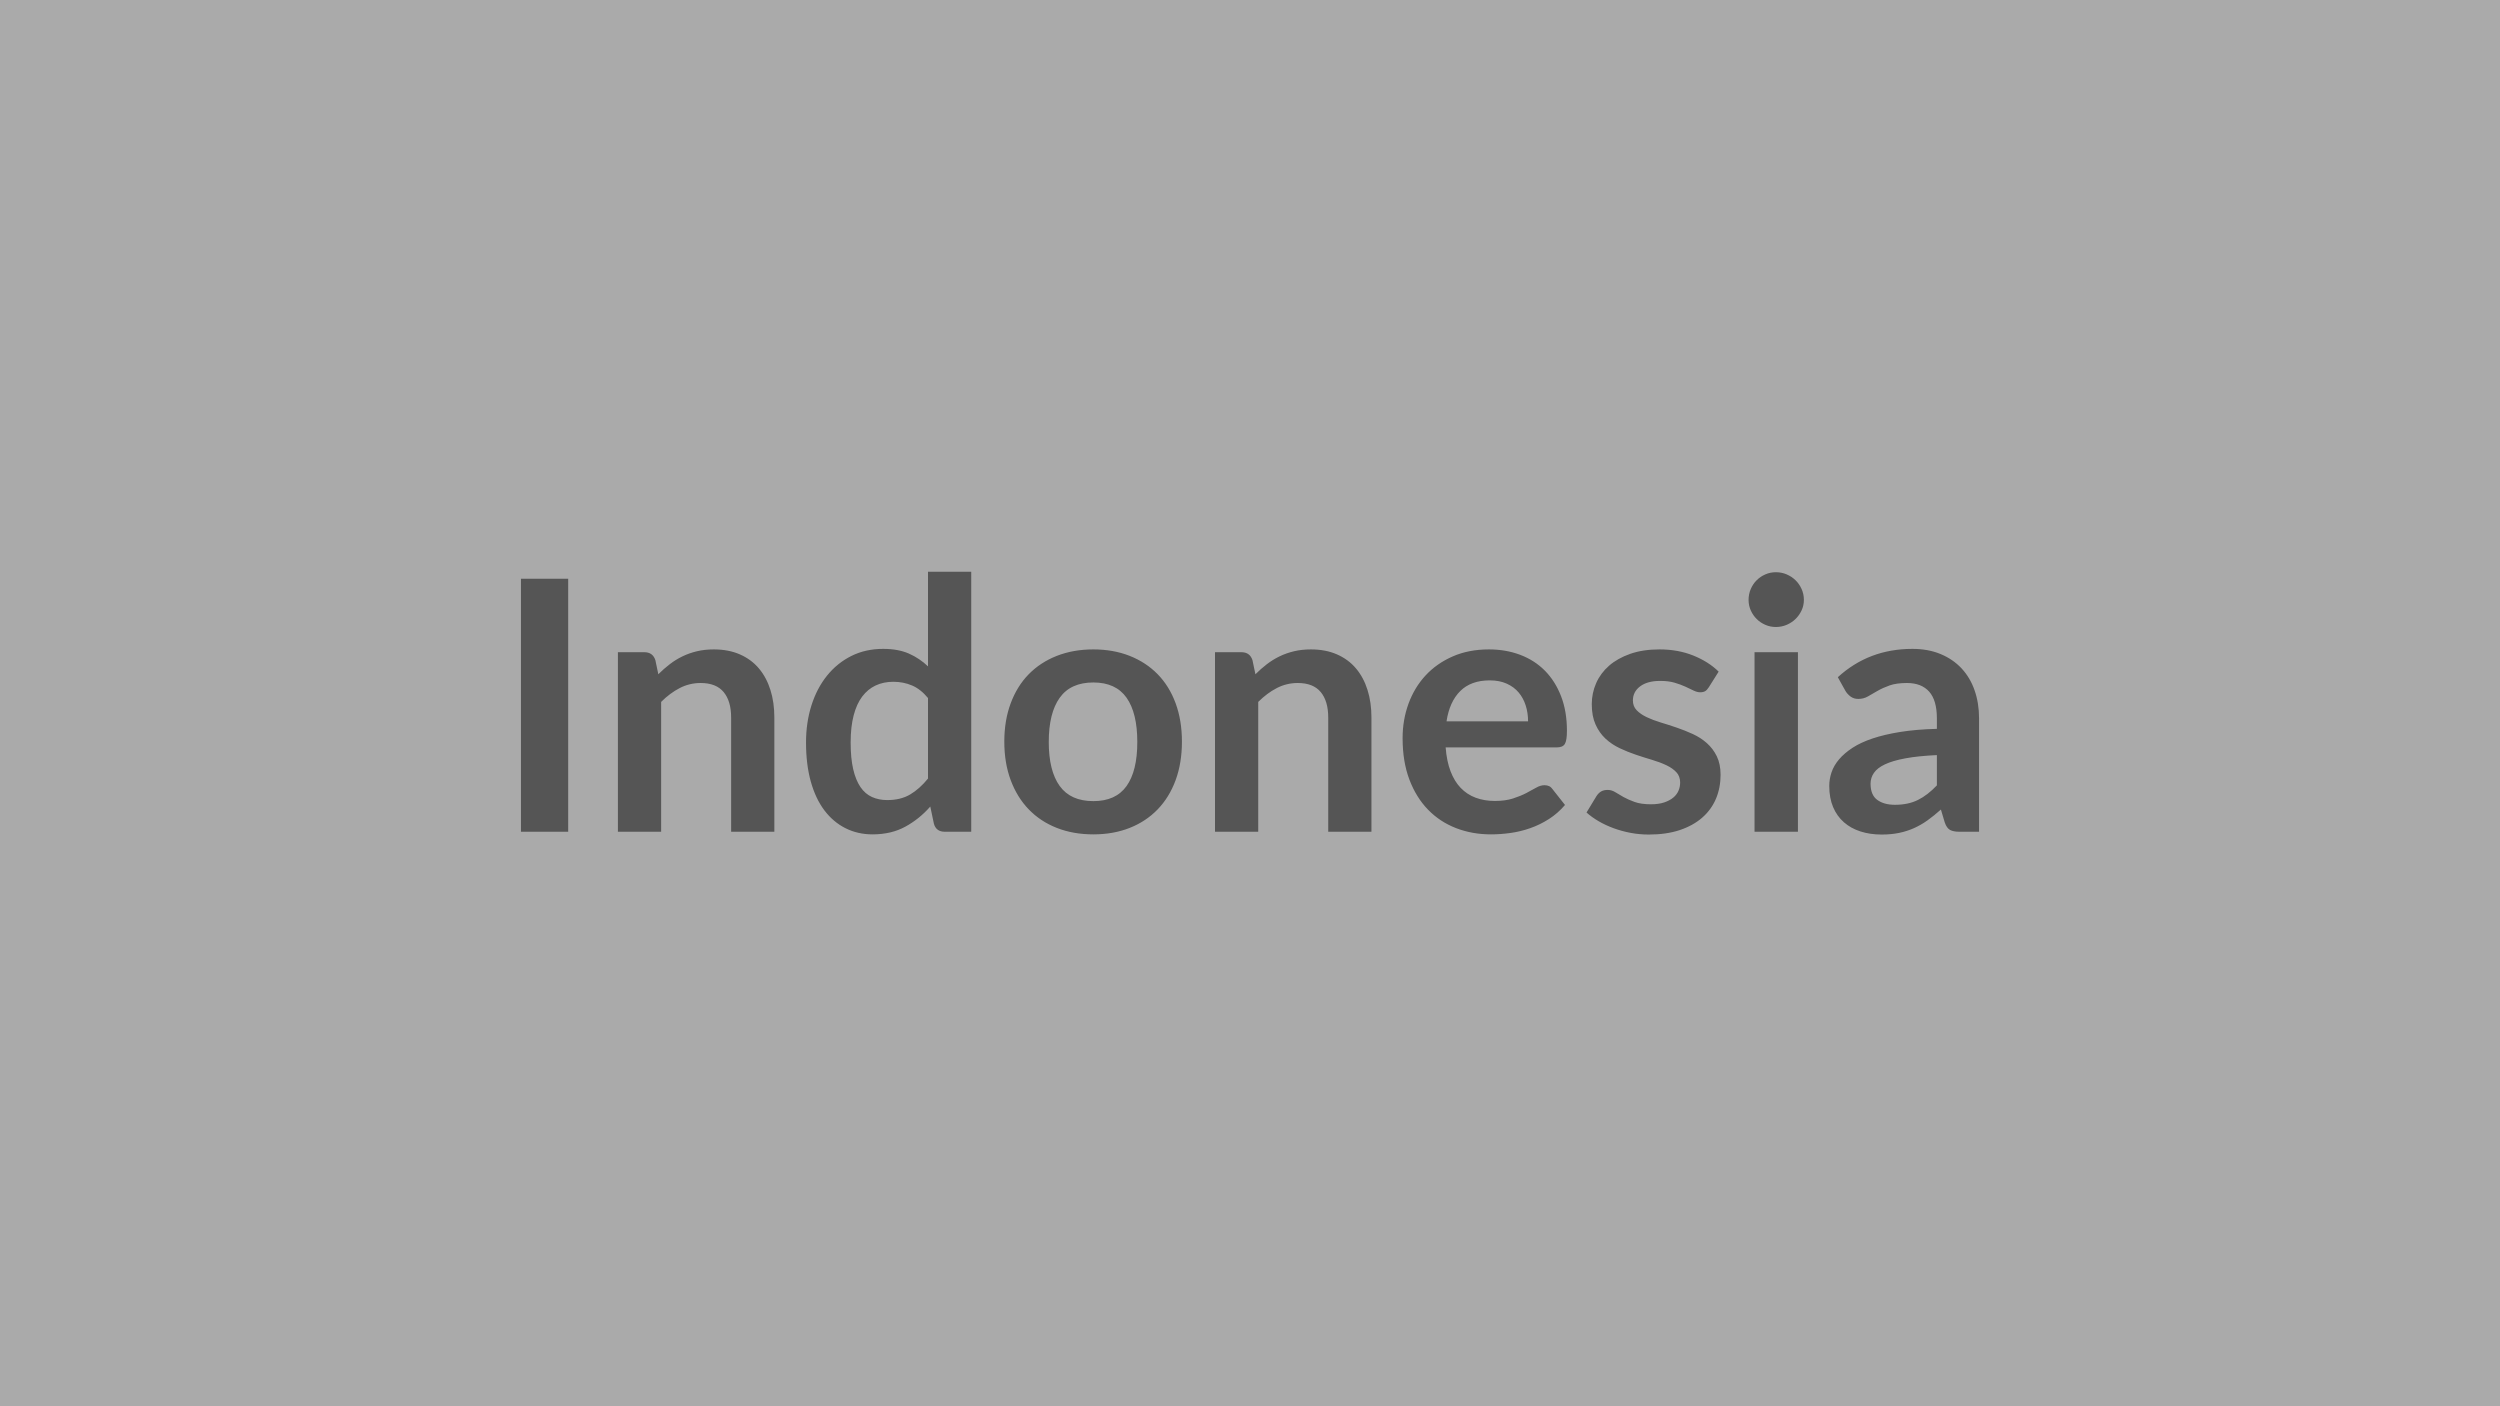
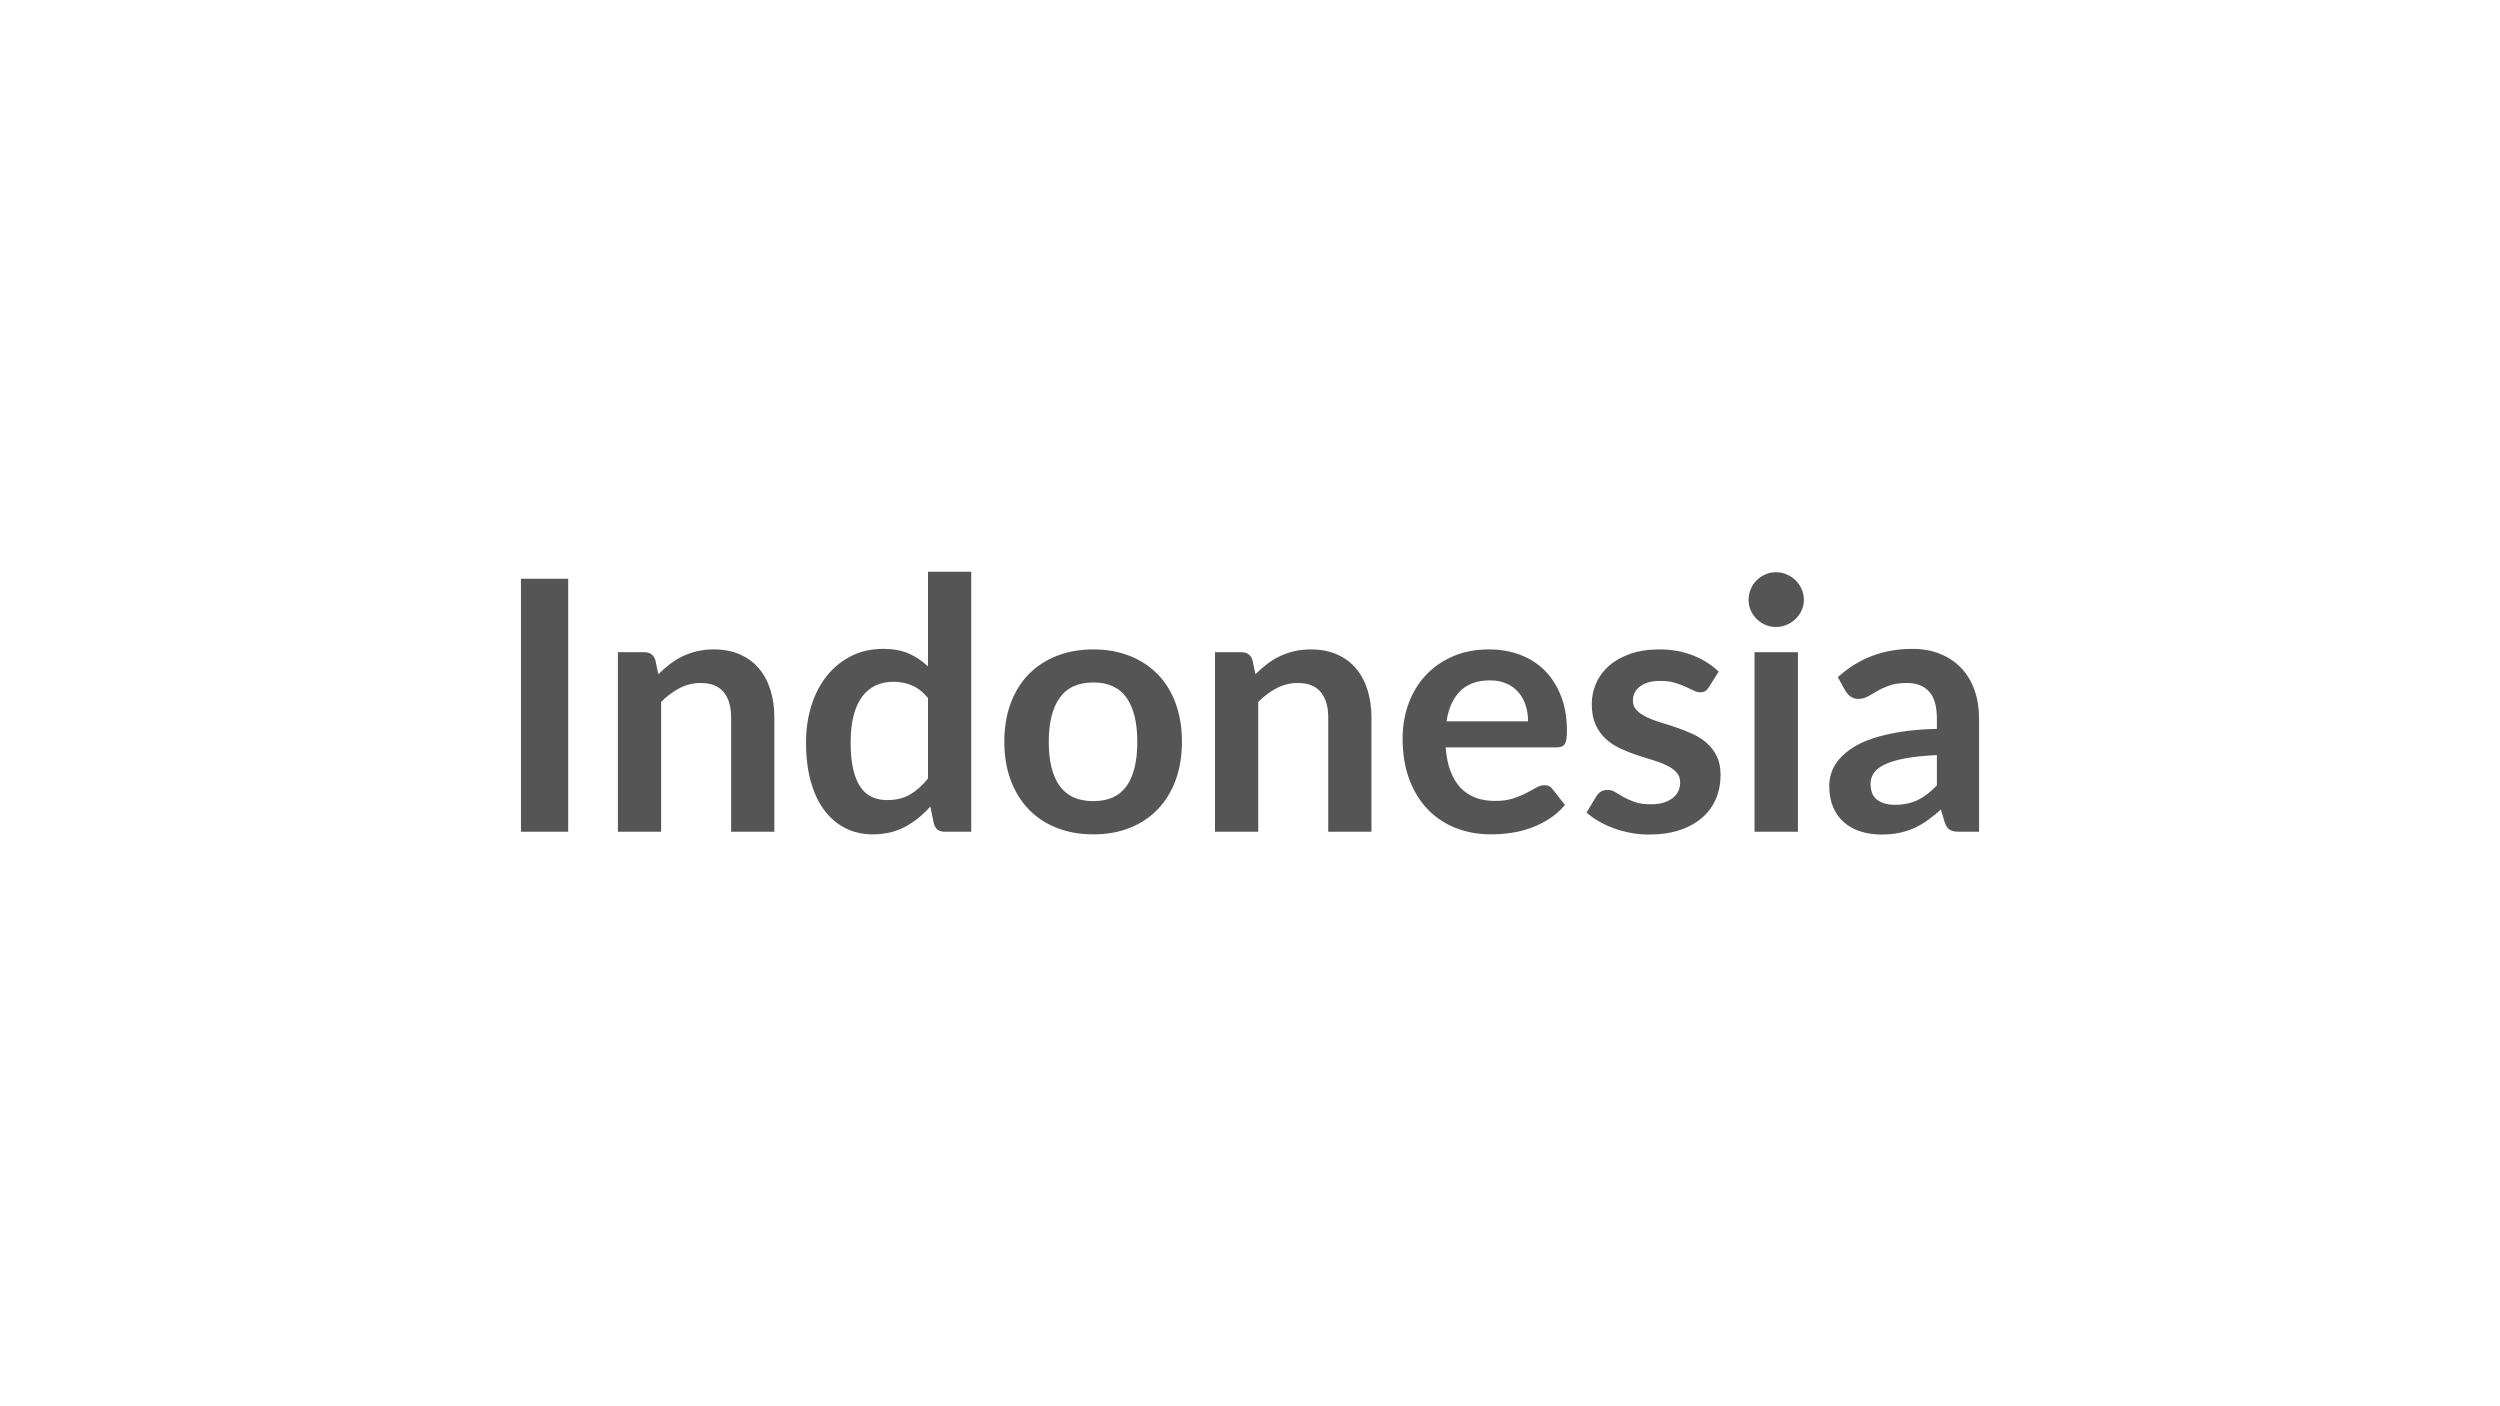
<svg xmlns="http://www.w3.org/2000/svg" width="1600" height="900" viewBox="0 0 1600 900">
-   <rect width="100%" height="100%" fill="#AAA" />
  <path fill="#555" d="M363.645 370.37v161.95h-30.24V370.37zm55.78 52.08 1.9 9.07q3.48-3.47 7.34-6.44t8.18-5.04q4.31-2.07 9.24-3.25 4.92-1.17 10.75-1.17 9.41 0 16.69 3.19t12.15 8.96 7.39 13.77q2.52 8.01 2.52 17.64v73.14h-27.66v-73.14q0-10.52-4.82-16.29t-14.67-5.77q-7.17 0-13.44 3.25t-11.87 8.85v83.1h-27.67V417.41h16.91q5.38 0 7.06 5.04m174.5 75.82v-51.52q-4.71-5.71-10.25-8.06-5.55-2.35-11.93-2.35-6.27 0-11.31 2.35t-8.63 7.11q-3.58 4.76-5.48 12.1-1.91 7.33-1.91 17.3 0 10.08 1.63 17.08 1.62 7 4.64 11.42 3.03 4.43 7.4 6.39 4.36 1.96 9.74 1.96 8.62 0 14.67-3.59 6.05-3.58 11.43-10.19m0-132.38h27.66v166.43h-16.91q-5.49 0-6.95-5.04l-2.35-11.09q-6.94 7.95-15.96 12.88-9.01 4.93-21 4.93-9.41 0-17.25-3.92t-13.49-11.37q-5.66-7.45-8.74-18.42-3.08-10.98-3.08-25.09 0-12.77 3.47-23.74 3.48-10.98 9.97-19.04 6.5-8.07 15.57-12.6 9.07-4.54 20.38-4.54 9.64 0 16.47 3.02 6.83 3.03 12.21 8.18zm105.84 49.73q12.76 0 23.24 4.14 10.47 4.14 17.92 11.76 7.44 7.62 11.48 18.59 4.03 10.98 4.03 24.53 0 13.66-4.03 24.64-4.04 10.98-11.48 18.7-7.45 7.73-17.92 11.88-10.48 4.14-23.24 4.14-12.88 0-23.41-4.14-10.53-4.15-17.98-11.88-7.45-7.72-11.53-18.7-4.09-10.98-4.09-24.64 0-13.55 4.09-24.53 4.08-10.97 11.53-18.59t17.98-11.76 23.41-4.14m0 97.1q14.33 0 21.22-9.63t6.89-28.23q0-18.59-6.89-28.33-6.89-9.75-21.22-9.75-14.56 0-21.56 9.8t-7 28.28 7 28.17 21.56 9.69m101.8-90.27 1.91 9.07q3.47-3.47 7.33-6.44 3.87-2.97 8.18-5.04t9.24-3.25q4.93-1.17 10.75-1.17 9.41 0 16.69 3.19t12.15 8.96 7.39 13.77q2.52 8.01 2.52 17.64v73.14h-27.66v-73.14q0-10.52-4.82-16.29-4.81-5.77-14.67-5.77-7.17 0-13.44 3.25t-11.87 8.85v83.1h-27.66V417.41h16.91q5.37 0 7.05 5.04m124.21 39.2h52.19q0-5.38-1.51-10.14t-4.53-8.34q-3.03-3.59-7.68-5.66-4.64-2.07-10.8-2.07-11.99 0-18.88 6.83-6.88 6.83-8.79 19.38m70.56 16.69h-71.12q.67 8.84 3.14 15.28 2.46 6.44 6.49 10.64 4.04 4.2 9.58 6.28 5.54 2.07 12.26 2.07t11.6-1.57q4.87-1.57 8.51-3.47 3.64-1.91 6.38-3.47 2.75-1.57 5.32-1.57 3.47 0 5.15 2.57l7.96 10.08q-4.6 5.38-10.31 9.02t-11.93 5.82q-6.21 2.19-12.65 3.08-6.44.9-12.49.9-11.98 0-22.29-3.98-10.3-3.97-17.92-11.76-7.61-7.78-11.98-19.26t-4.37-26.6q0-11.76 3.81-22.12t10.92-18.03 17.36-12.15 23.13-4.48q10.86 0 20.04 3.47 9.19 3.47 15.8 10.13 6.6 6.67 10.36 16.36 3.75 9.68 3.75 22.12 0 6.27-1.35 8.45-1.34 2.19-5.15 2.19m103.6-48.5-6.27 9.97q-1.12 1.79-2.35 2.52t-3.14.73q-2.01 0-4.31-1.12t-5.32-2.52-6.89-2.52q-3.86-1.12-9.13-1.12-8.17 0-12.82 3.47t-4.65 9.07q0 3.7 2.41 6.22t6.38 4.42q3.98 1.9 9.02 3.42 5.04 1.51 10.25 3.3t10.25 4.09q5.04 2.29 9.01 5.82 3.98 3.53 6.39 8.46 2.4 4.93 2.4 11.87 0 8.29-2.96 15.29-2.97 7-8.8 12.09-5.82 5.1-14.39 7.96-8.57 2.85-19.77 2.85-5.93 0-11.59-1.06-5.65-1.07-10.86-2.97t-9.63-4.48q-4.43-2.58-7.79-5.6l6.39-10.53q1.23-1.9 2.91-2.91t4.25-1.01q2.58 0 4.88 1.46 2.29 1.45 5.32 3.13 3.02 1.68 7.11 3.14t10.36 1.46q4.93 0 8.45-1.18 3.53-1.18 5.83-3.08 2.29-1.9 3.36-4.42 1.06-2.52 1.06-5.21 0-4.03-2.41-6.61-2.4-2.58-6.38-4.48t-9.07-3.42q-5.1-1.51-10.42-3.3t-10.41-4.2q-5.1-2.41-9.08-6.1-3.97-3.7-6.38-9.08-2.41-5.37-2.41-12.99 0-7.05 2.8-13.44 2.8-6.38 8.23-11.14 5.44-4.76 13.56-7.62 8.12-2.85 18.76-2.85 11.87 0 21.61 3.92 9.75 3.92 16.24 10.3m22.96-12.43h27.78v114.91h-27.78zm31.59-33.49q0 3.58-1.46 6.72t-3.86 5.49q-2.41 2.35-5.66 3.75t-6.94 1.4q-3.59 0-6.78-1.4t-5.54-3.75q-2.36-2.35-3.76-5.49t-1.4-6.72q0-3.7 1.4-6.94 1.4-3.25 3.76-5.6 2.35-2.36 5.54-3.76t6.78-1.4q3.69 0 6.94 1.4t5.66 3.76q2.4 2.35 3.86 5.6 1.46 3.24 1.46 6.94m85.12 118.72v-19.38q-11.99.56-20.16 2.08-8.18 1.51-13.11 3.86t-7.05 5.49q-2.13 3.13-2.13 6.83 0 7.28 4.31 10.42 4.31 3.13 11.26 3.13 8.51 0 14.72-3.08 6.22-3.08 12.16-9.35m-58.47-60.37-4.93-8.85q19.83-18.14 47.72-18.14 10.08 0 18.03 3.3 7.95 3.31 13.44 9.19t8.34 14.05q2.86 8.18 2.86 17.92v72.58h-12.55q-3.92 0-6.04-1.18-2.13-1.17-3.36-4.76l-2.47-8.28q-4.37 3.92-8.51 6.88-4.14 2.97-8.62 4.99-4.48 2.01-9.58 3.08-5.1 1.06-11.26 1.06-7.28 0-13.44-1.96t-10.64-5.88-6.94-9.74q-2.46-5.83-2.46-13.55 0-4.37 1.45-8.68 1.46-4.32 4.76-8.24 3.31-3.92 8.57-7.39t12.94-6.05q7.67-2.57 17.86-4.2 10.19-1.62 23.3-1.96v-6.72q0-11.53-4.93-17.08-4.93-5.54-14.23-5.54-6.72 0-11.14 1.57t-7.78 3.53-6.11 3.52q-2.74 1.57-6.1 1.57-2.91 0-4.93-1.51t-3.25-3.53" />
</svg>